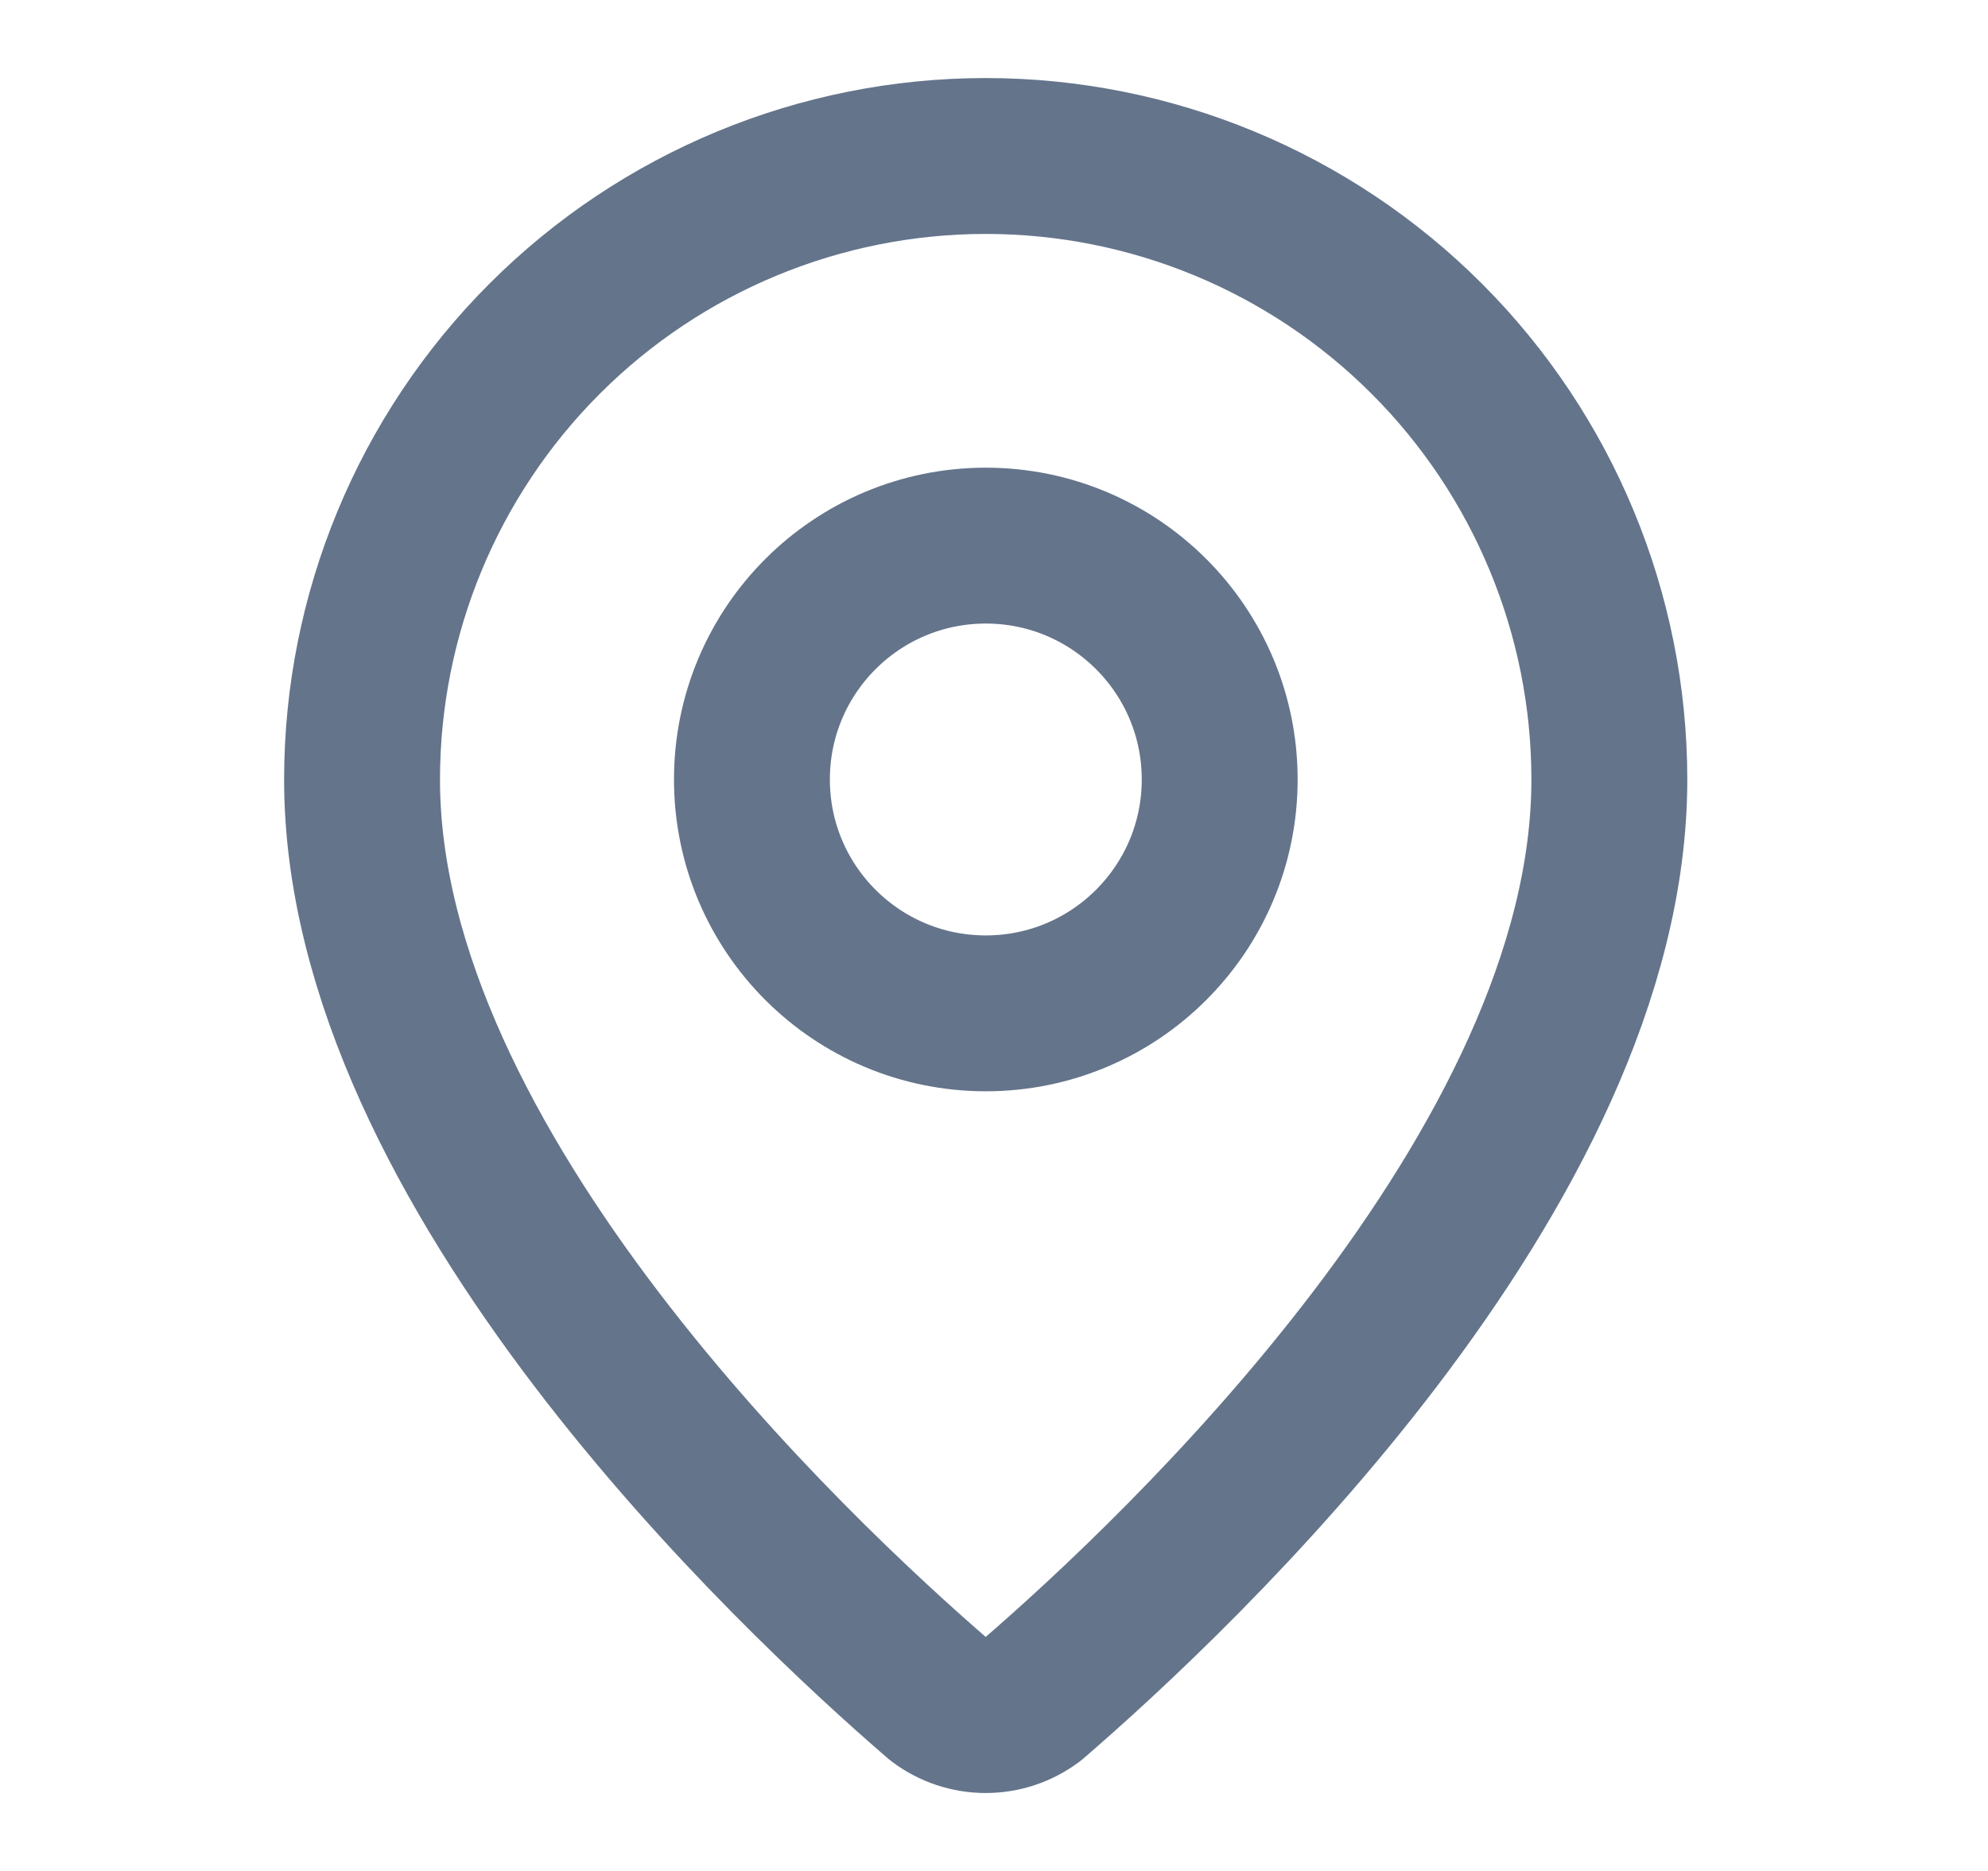
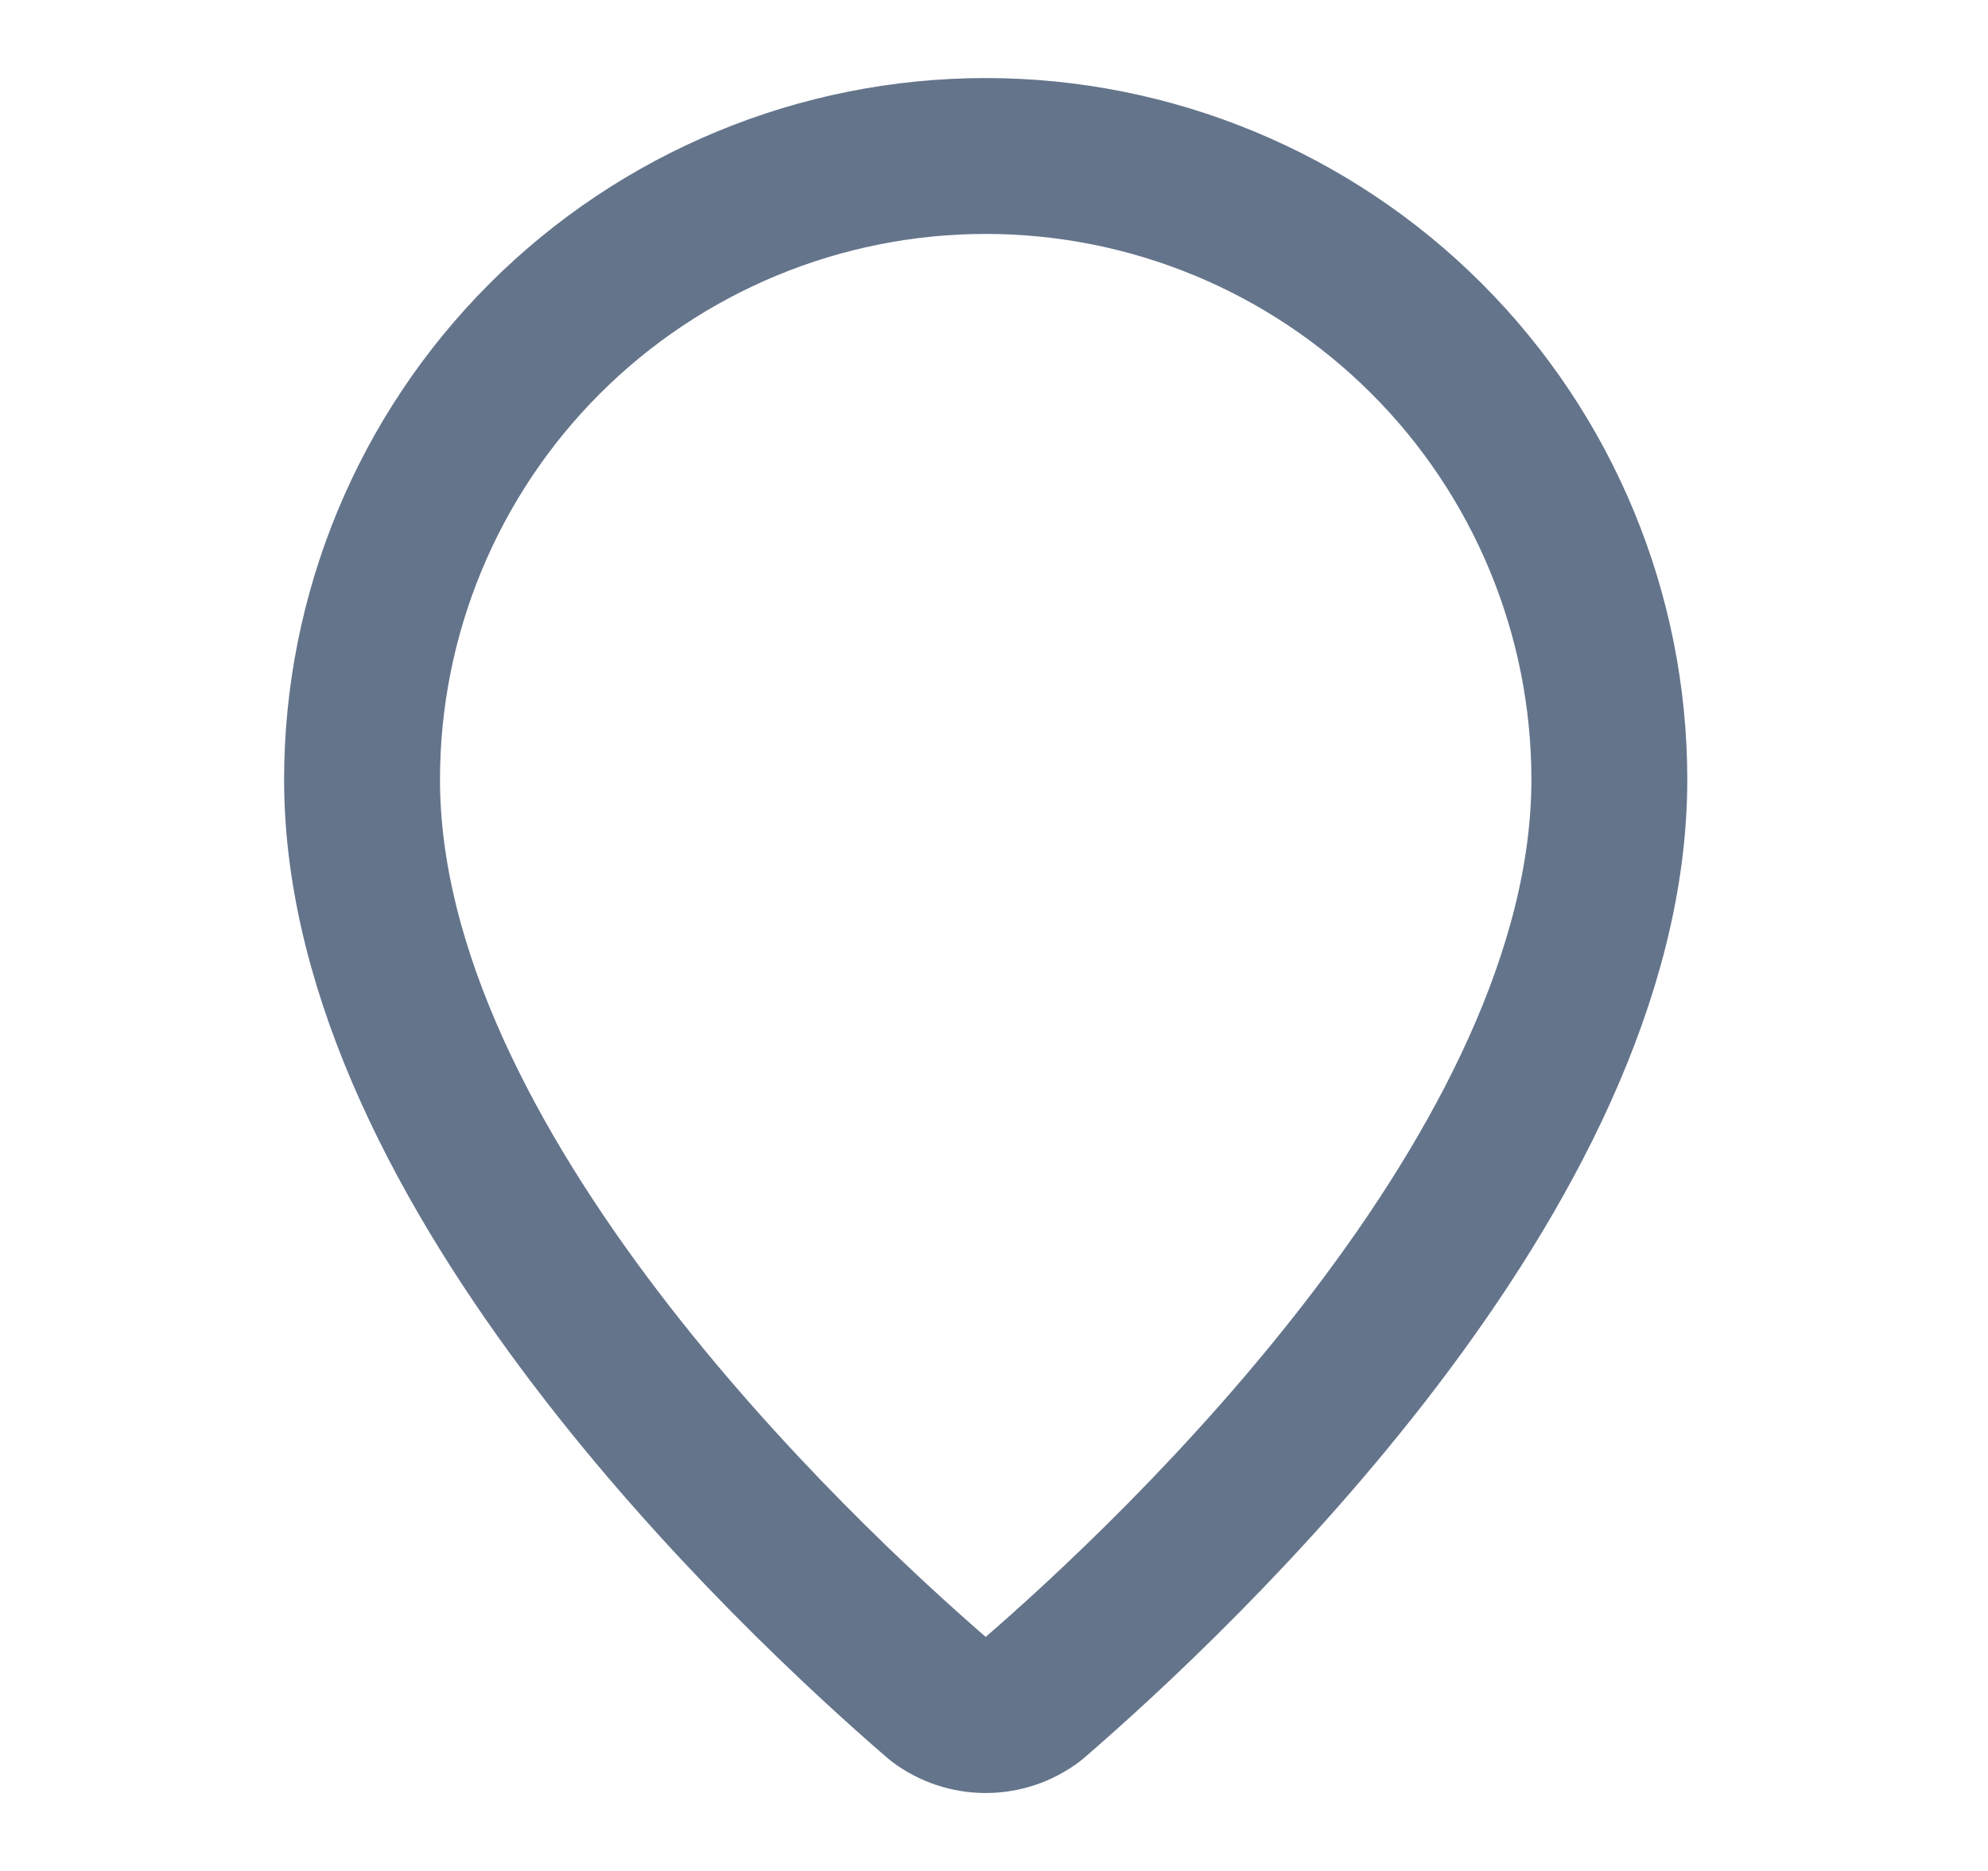
<svg xmlns="http://www.w3.org/2000/svg" width="17" height="16" viewBox="0 0 17 16" fill="none">
  <path d="M13.762 6.667C13.762 9.996 10.07 13.463 8.83 14.533C8.714 14.62 8.574 14.667 8.429 14.667C8.284 14.667 8.144 14.62 8.028 14.533C6.788 13.463 3.096 9.996 3.096 6.667C3.096 5.253 3.658 3.896 4.658 2.896C5.658 1.896 7.015 1.334 8.429 1.334C9.844 1.334 11.2 1.896 12.2 2.896C13.2 3.896 13.762 5.253 13.762 6.667Z" stroke="#64748B" stroke-width="1.333" stroke-linecap="round" stroke-linejoin="round" />
-   <path d="M8.43 8.666C9.534 8.666 10.43 7.771 10.43 6.666C10.43 5.561 9.534 4.666 8.43 4.666C7.325 4.666 6.43 5.561 6.43 6.666C6.43 7.771 7.325 8.666 8.43 8.666Z" stroke="#64748B" stroke-width="1.333" stroke-linecap="round" stroke-linejoin="round" />
</svg>